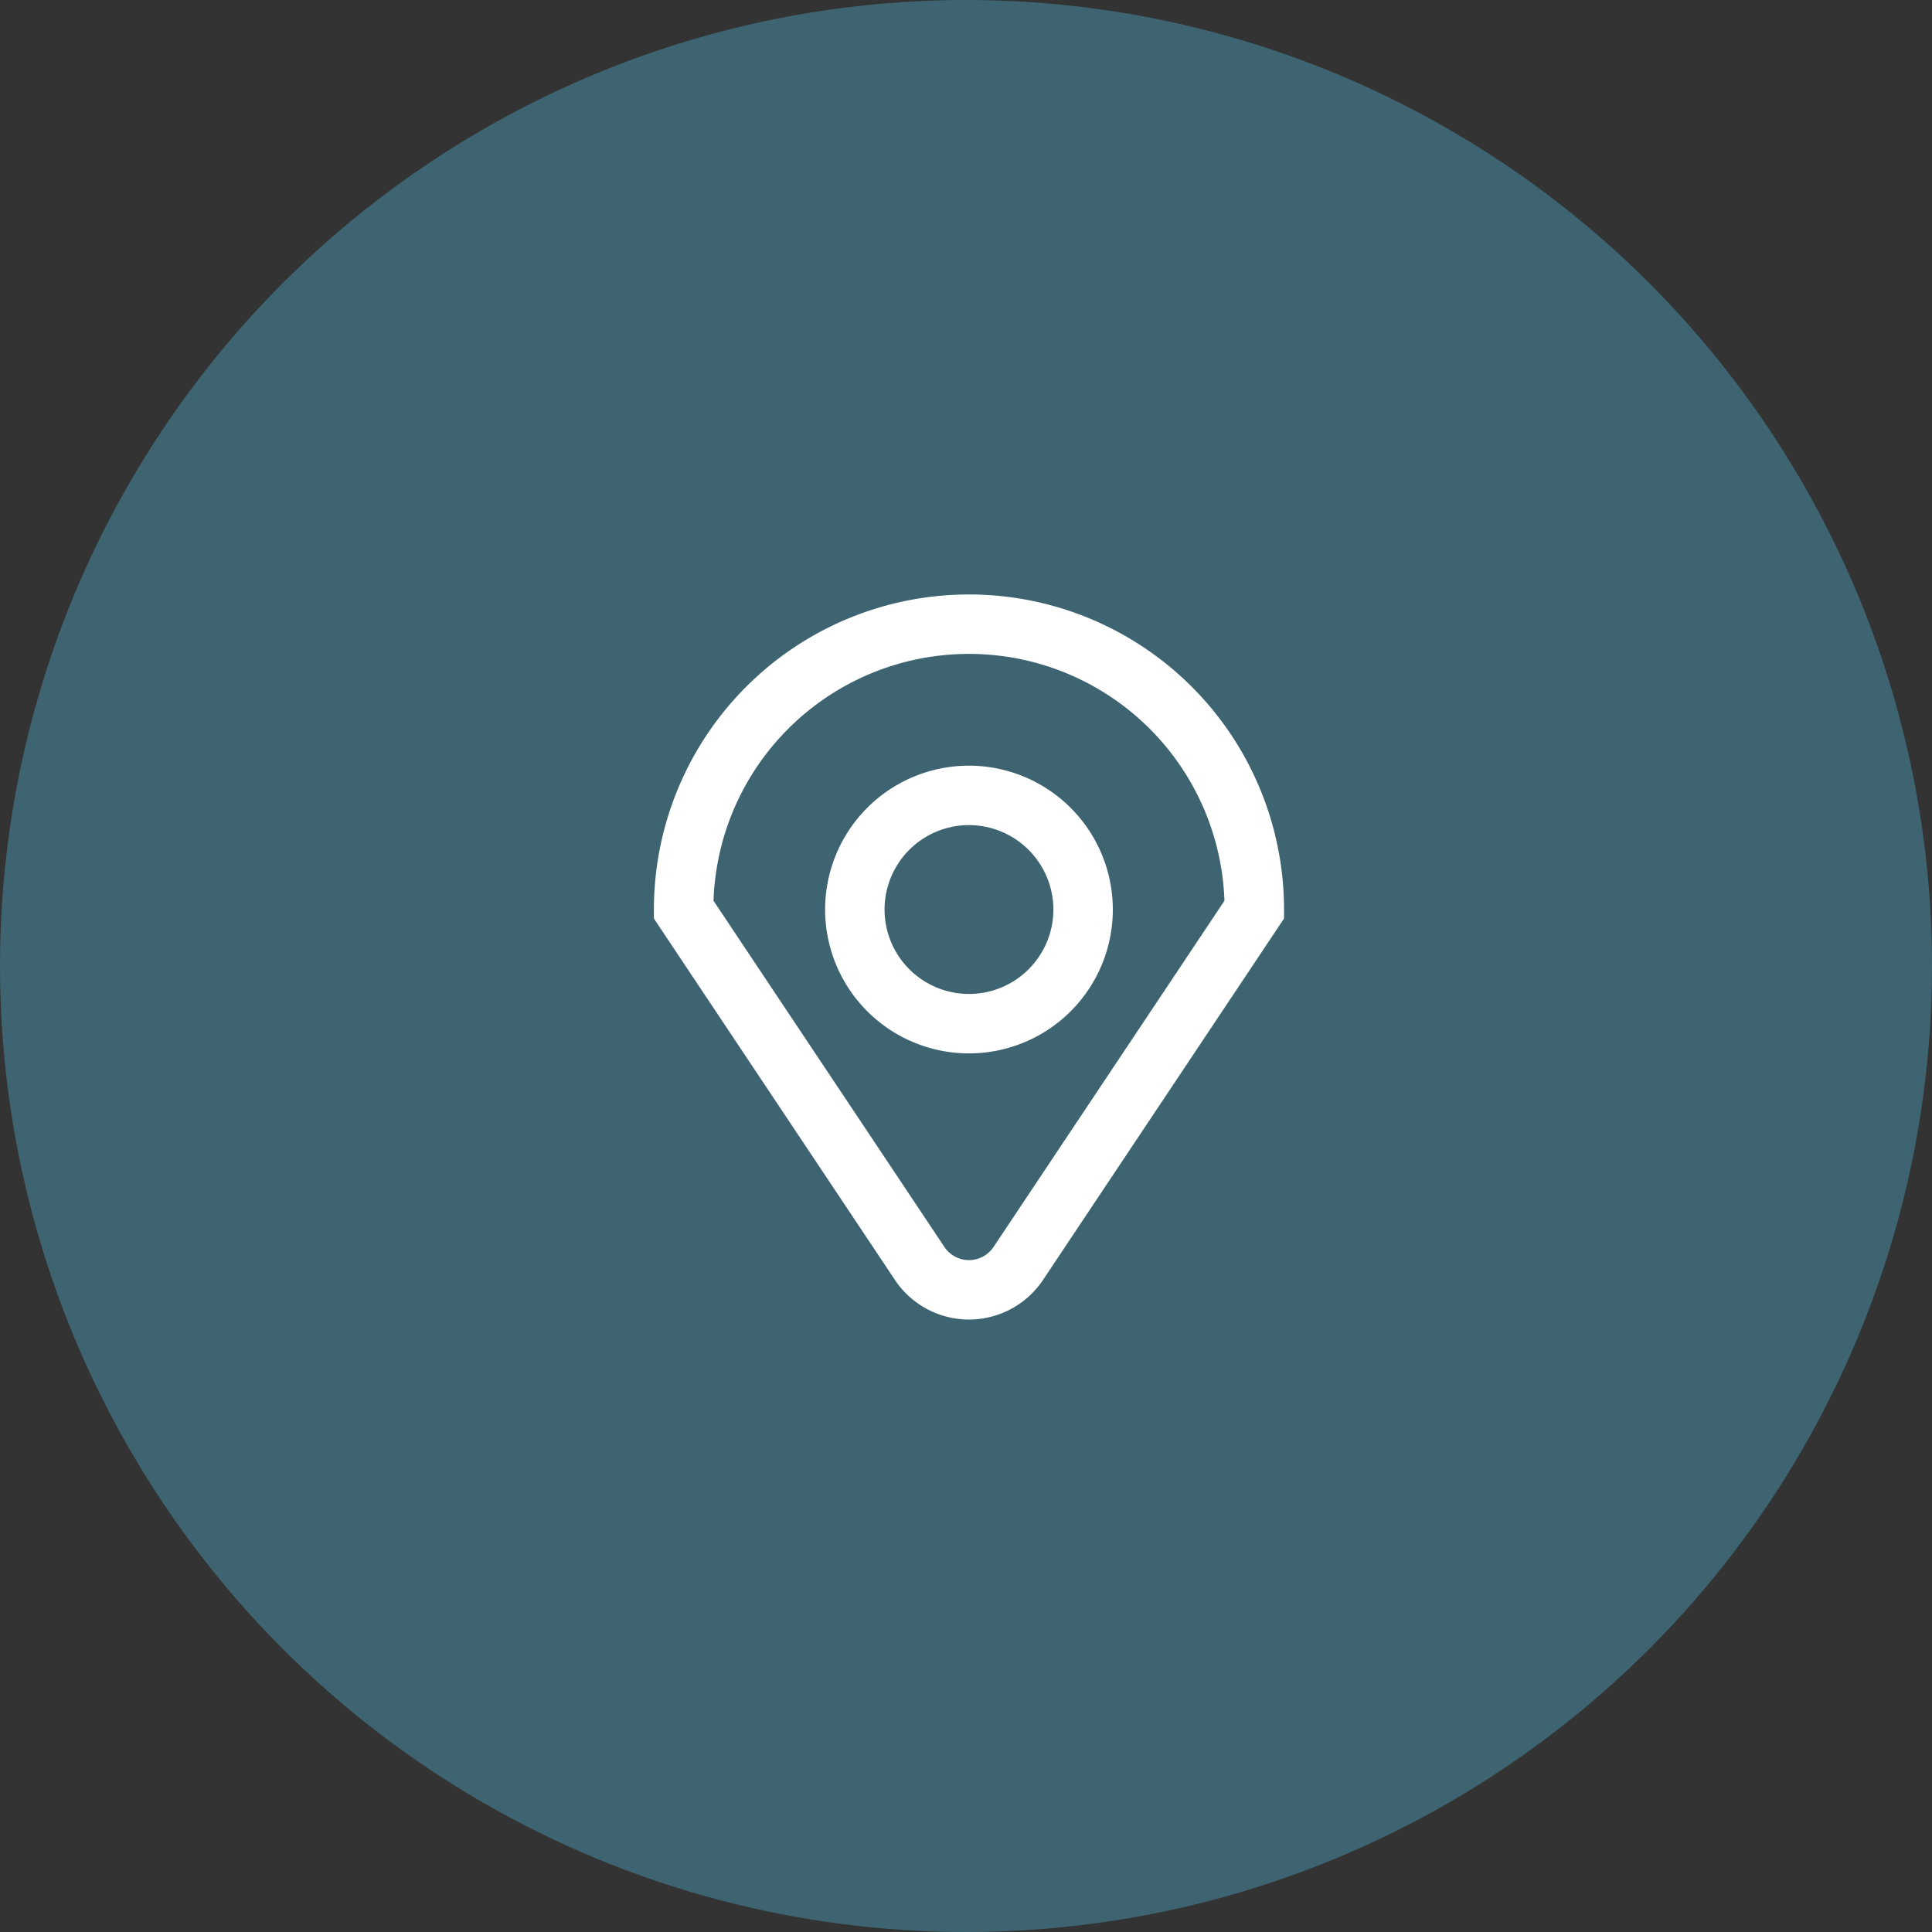
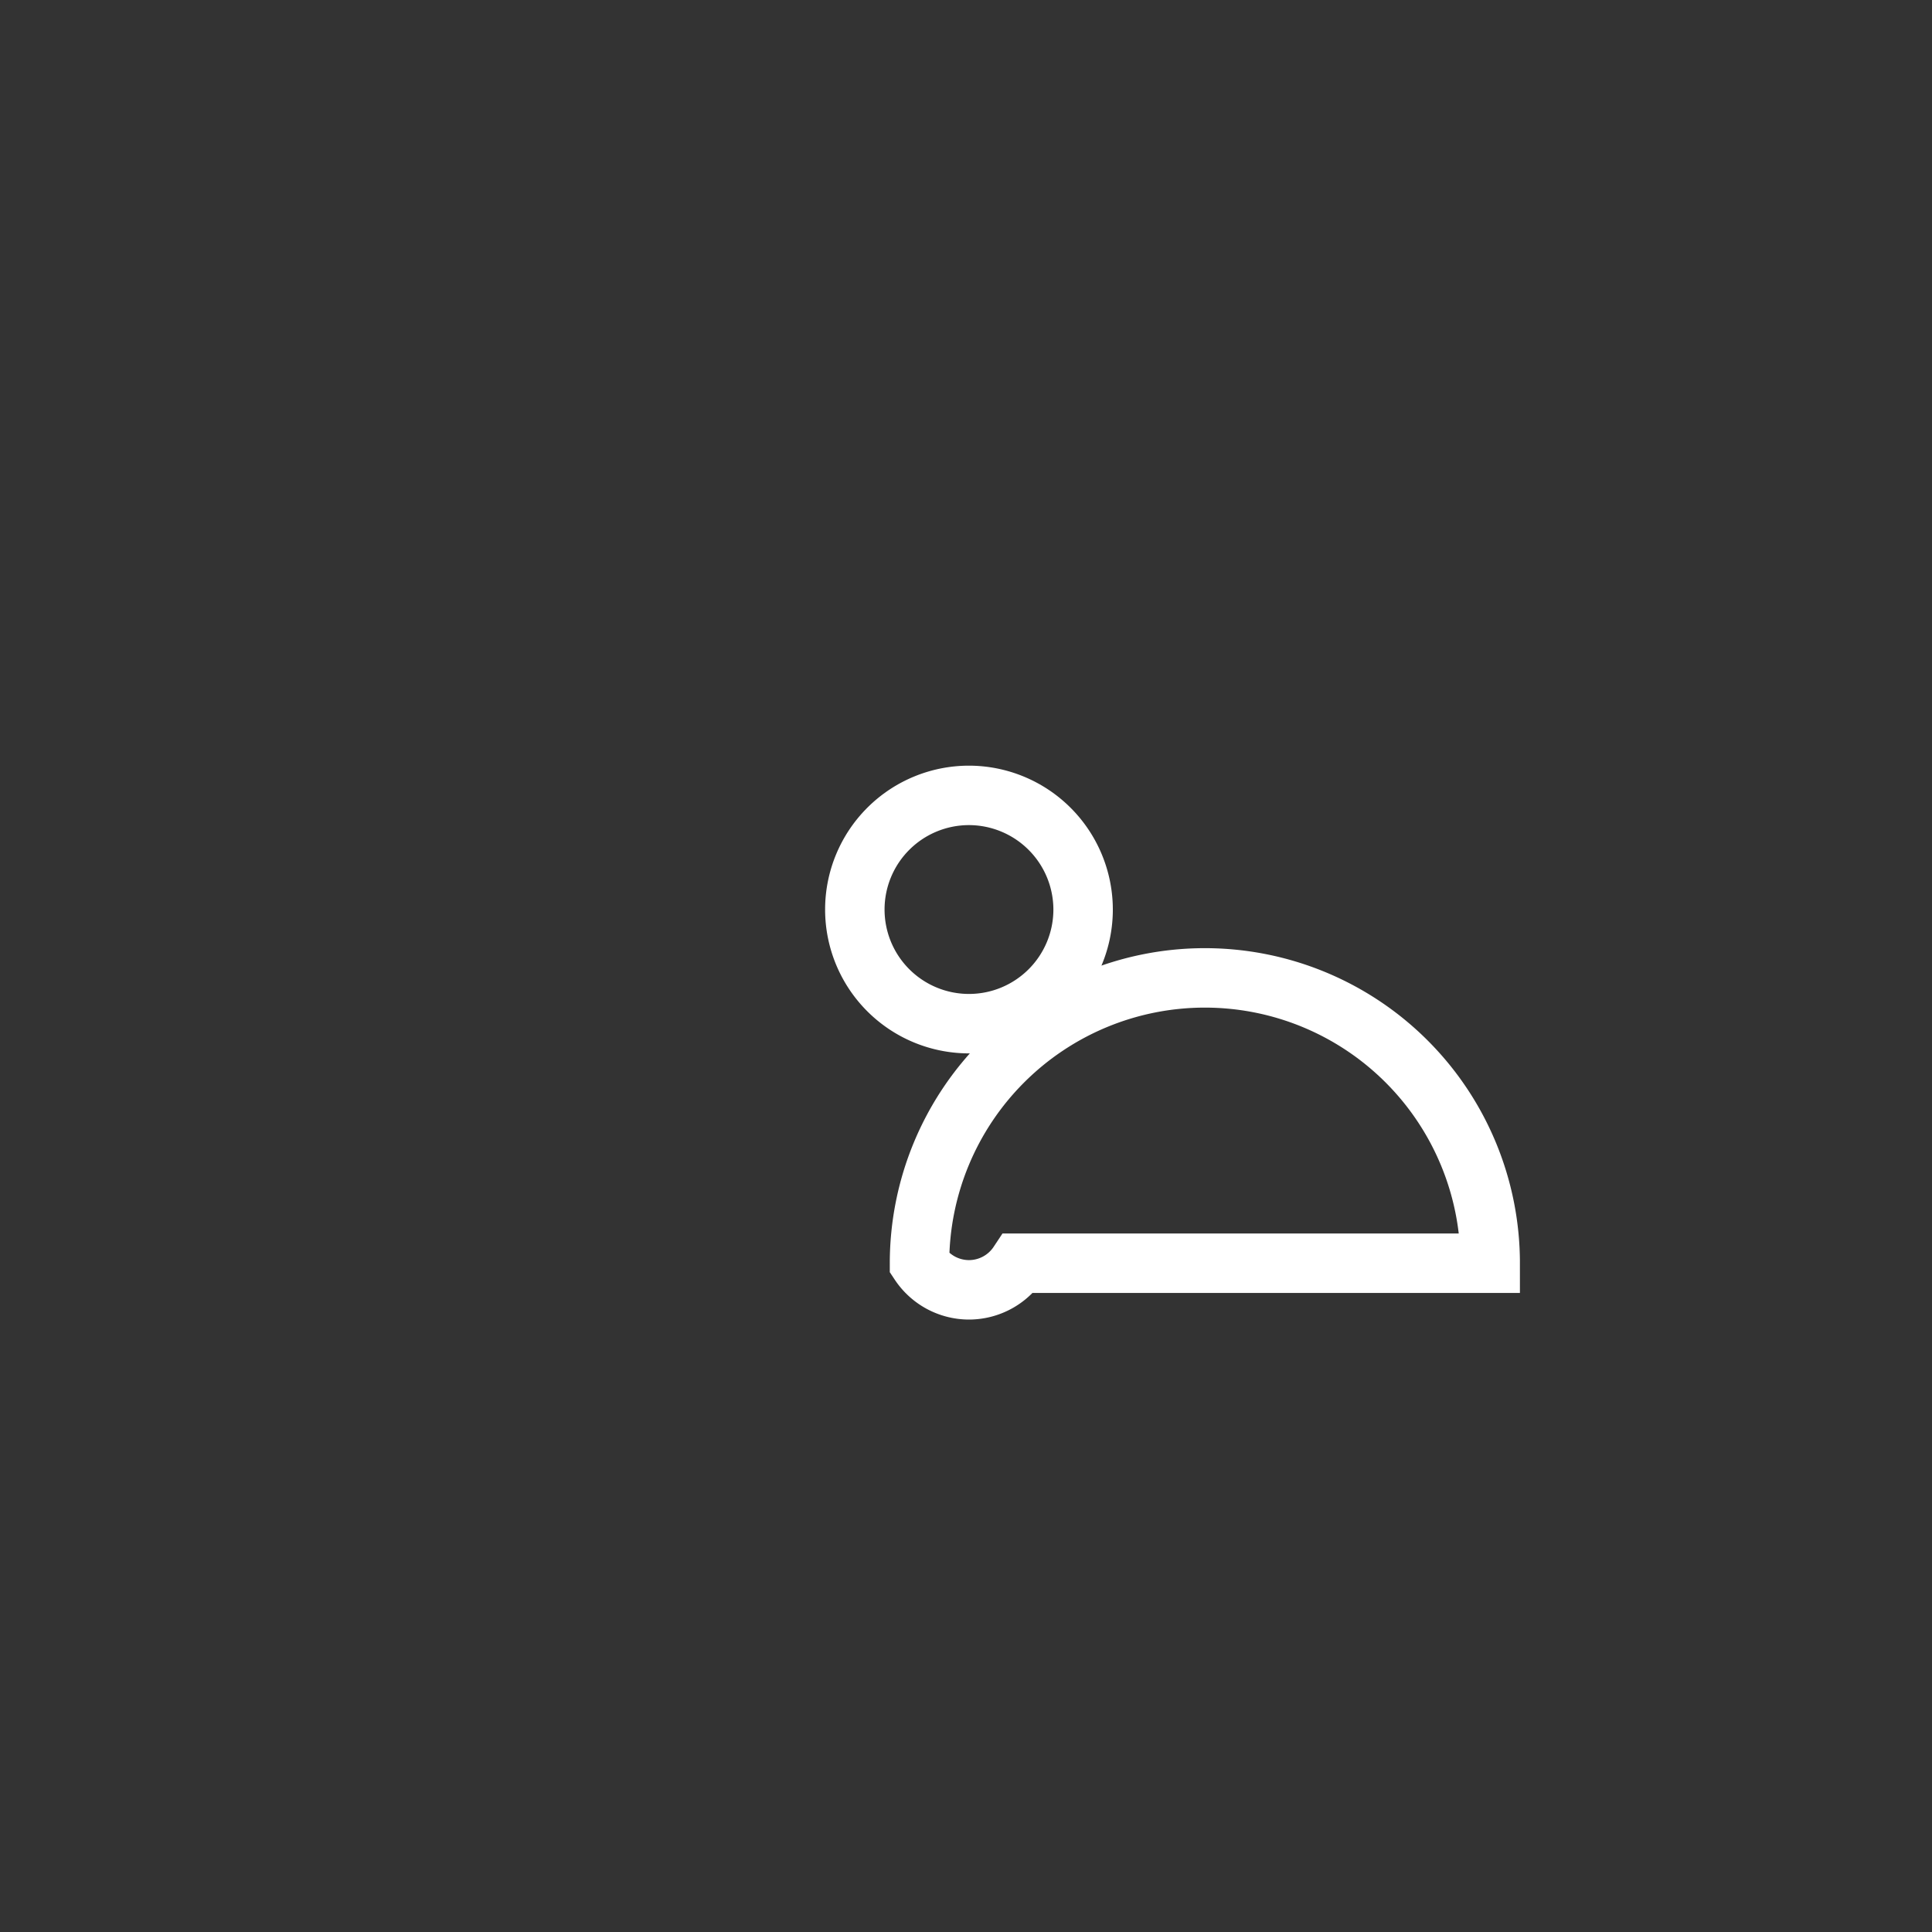
<svg xmlns="http://www.w3.org/2000/svg" width="65" height="65" viewBox="0 0 65 65">
  <rect x="0" y="0" width="65" height="65" fill="#333333" stroke="none" />
-   <circle id="Oval" cx="32.5" cy="32.5" r="32.5" fill="#3d6470" />
-   <path id="Combined_Shape" data-name="Combined Shape" d="M9.6,22.395A2,2,0,0,1,7.936,21.5L0,9.6a9.6,9.6,0,1,1,19.2,0L11.264,21.5A2,2,0,0,1,9.6,22.395ZM9.6,5.76A3.84,3.84,0,1,0,13.44,9.6,3.845,3.845,0,0,0,9.6,5.76Z" transform="translate(23 21)" fill="none" stroke="#fff" stroke-miterlimit="10" stroke-width="2" />
+   <path id="Combined_Shape" data-name="Combined Shape" d="M9.6,22.395A2,2,0,0,1,7.936,21.5a9.6,9.6,0,1,1,19.2,0L11.264,21.5A2,2,0,0,1,9.6,22.395ZM9.6,5.76A3.84,3.84,0,1,0,13.44,9.6,3.845,3.845,0,0,0,9.6,5.76Z" transform="translate(23 21)" fill="none" stroke="#fff" stroke-miterlimit="10" stroke-width="2" />
</svg>